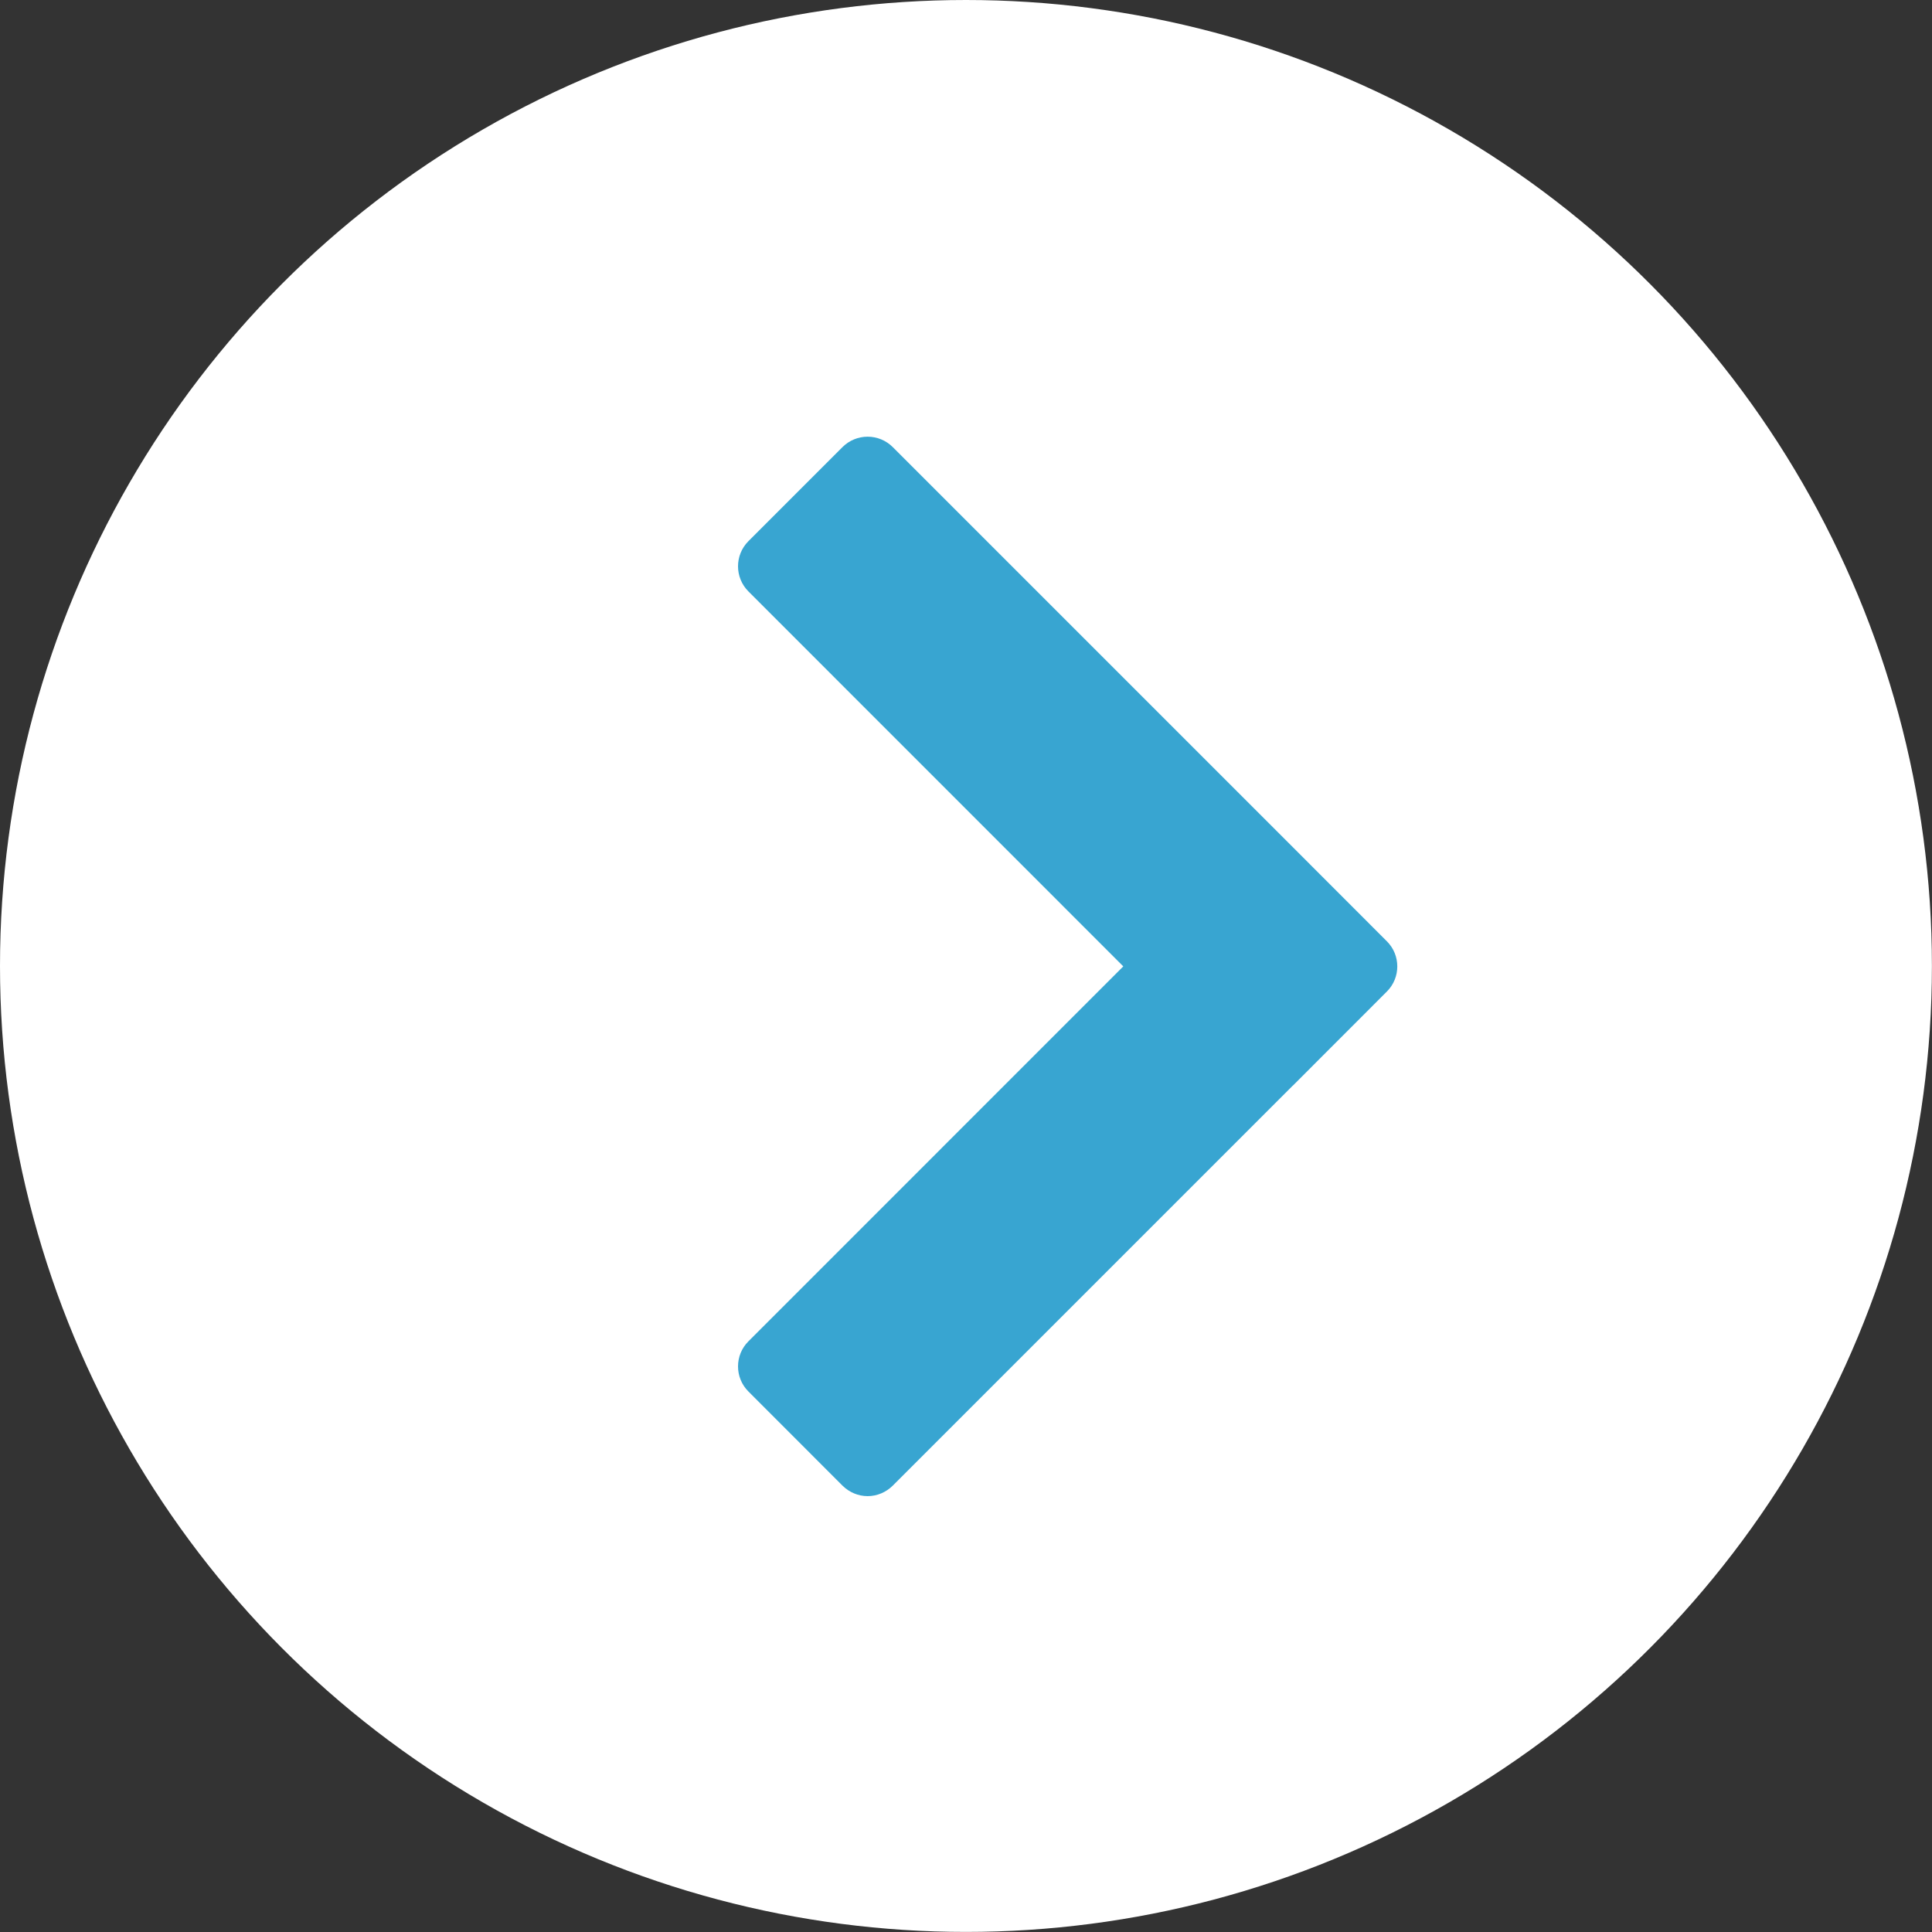
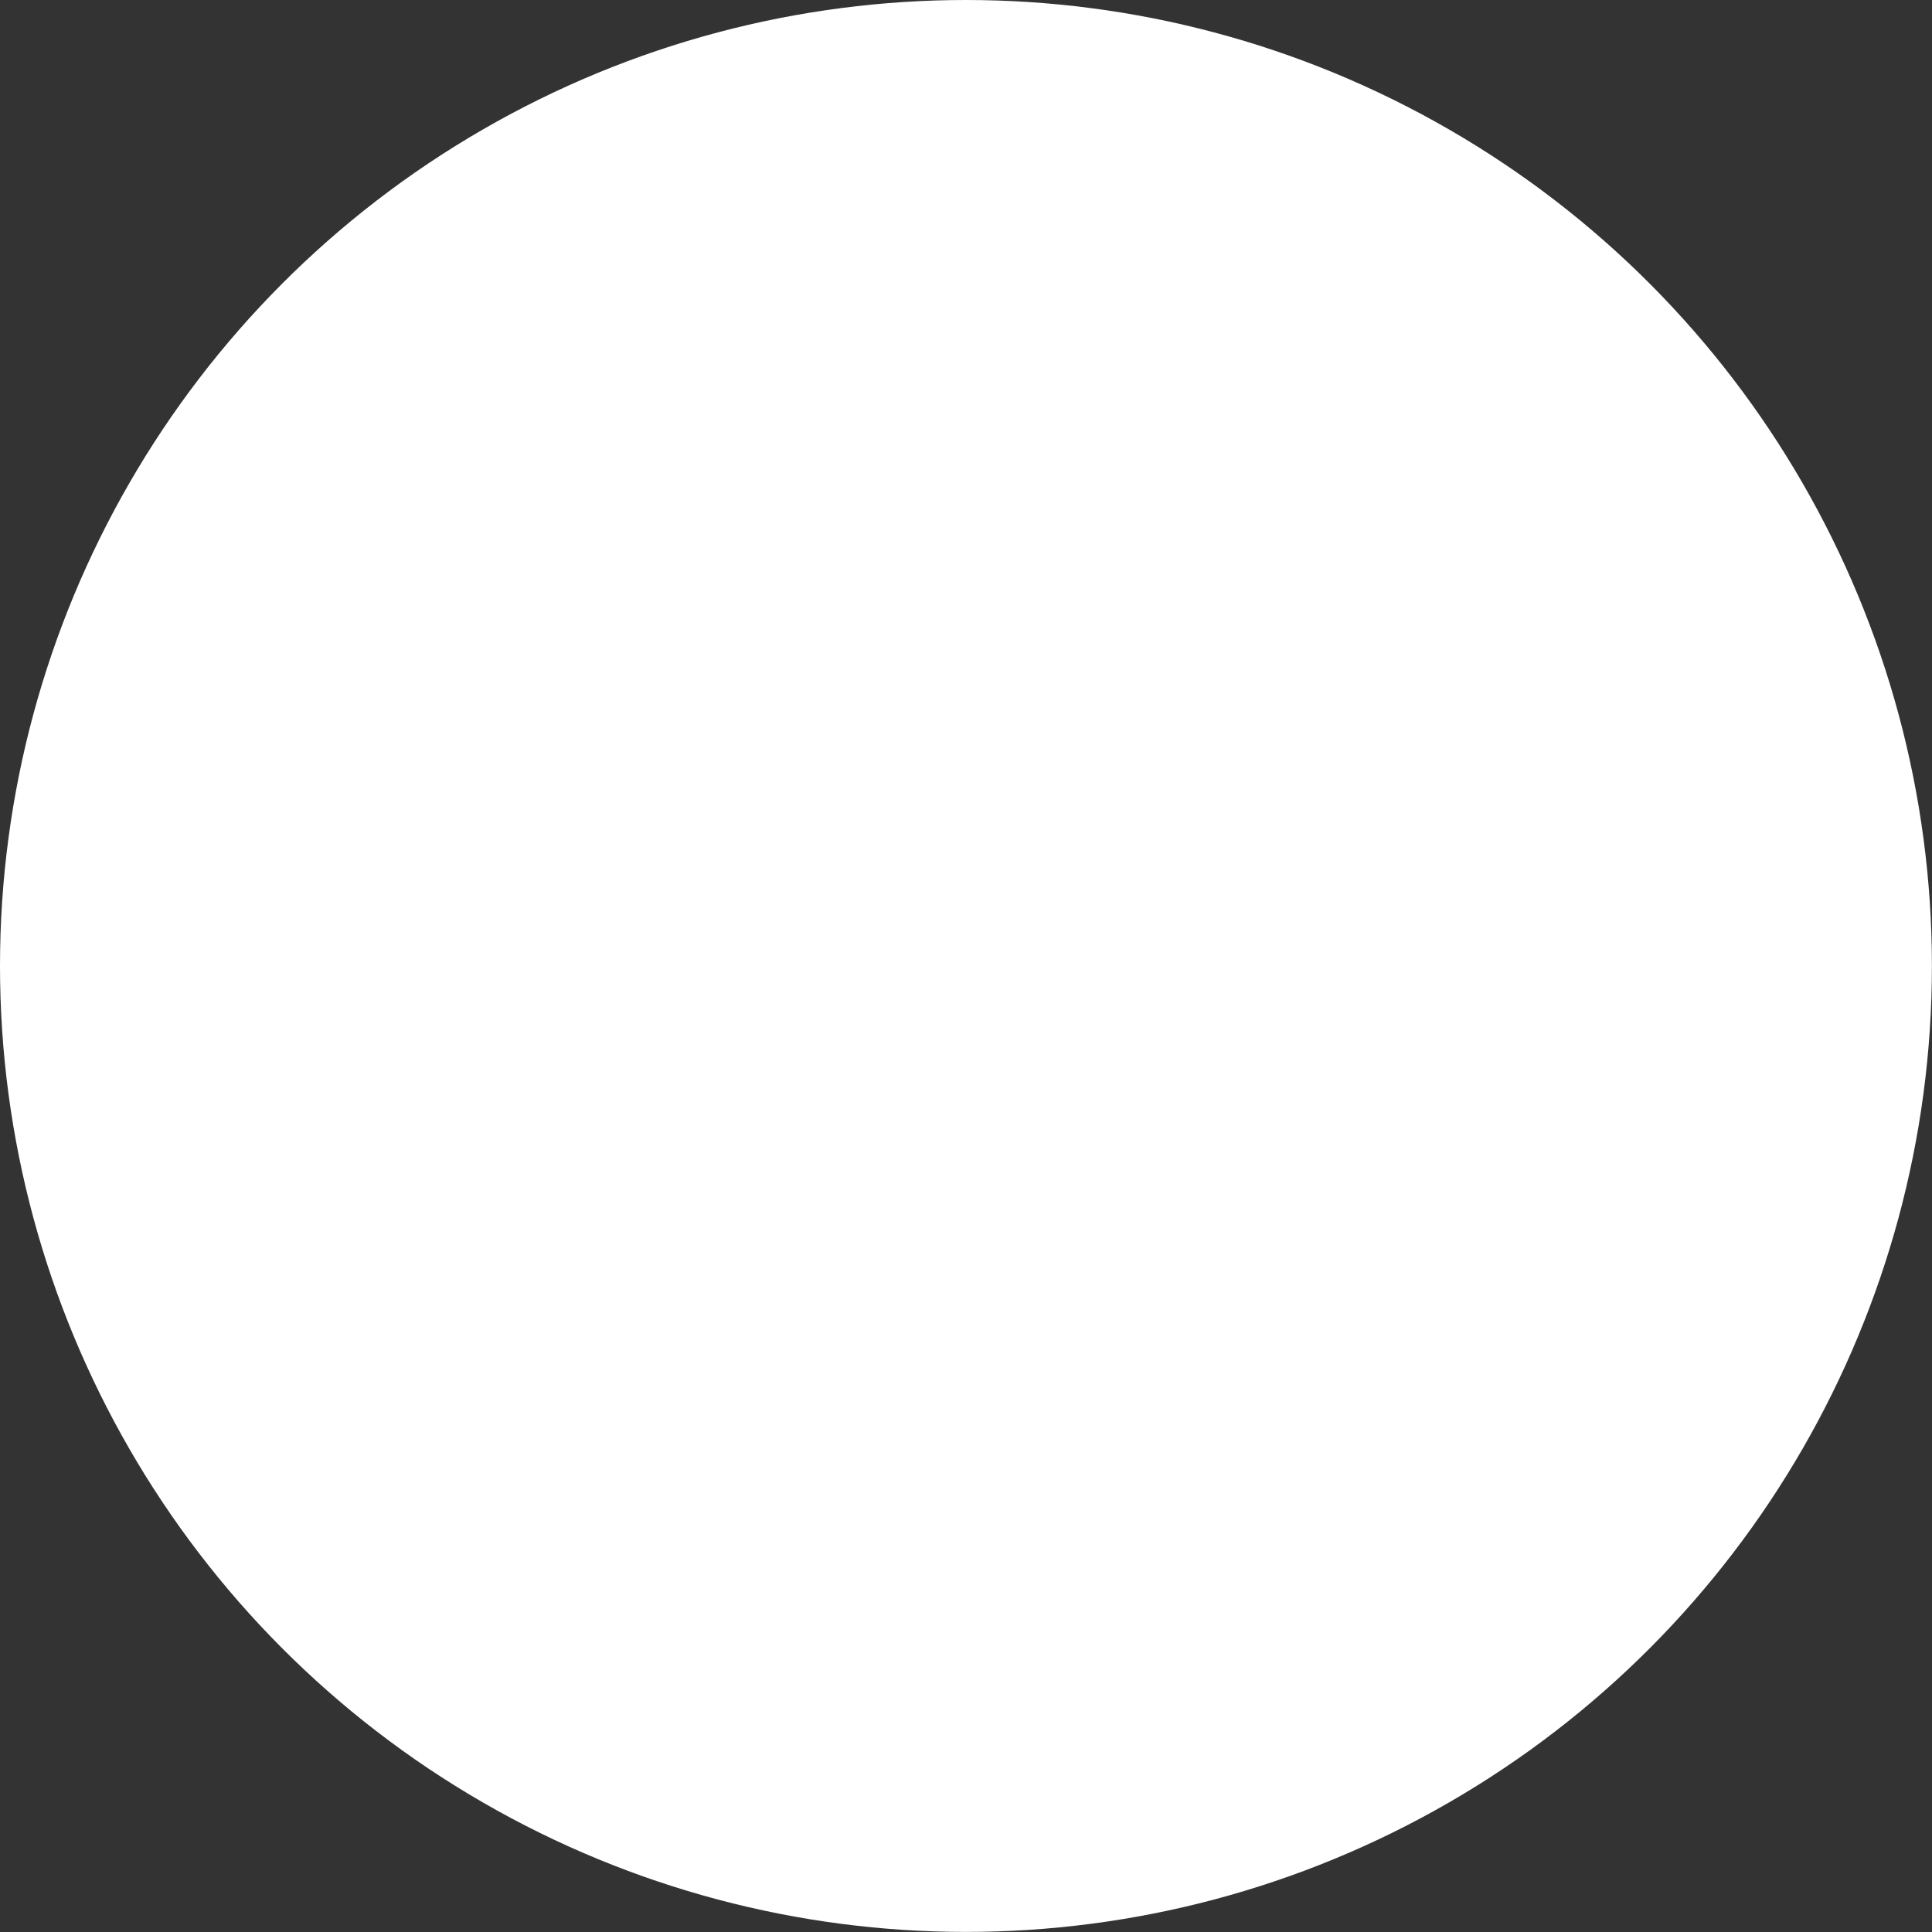
<svg xmlns="http://www.w3.org/2000/svg" version="1.1" id="レイヤー_1" x="0px" y="0px" width="23.479px" height="23.479px" viewBox="0 0 23.479 23.479" style="enable-background:new 0 0 23.479 23.479;" xml:space="preserve">
  <rect x="0" y="0" width="23.479" height="23.479" fill="#333333" stroke="none" />
  <style type="text/css">

	.st0{fill:#FFFFFF;}
	.st1{fill:#38A5D1;}

</style>
  <g>
    <g>
      <circle class="st0" cx="11.739" cy="11.739" r="11.739" />
    </g>
-     <path class="st1" d="M16.854,11.439l-1.144-1.145H15.71l-4.861-4.861c-0.081-0.081-0.191-0.126-0.305-0.126   s-0.224,0.045-0.305,0.126L9.095,6.577c-0.168,0.169-0.168,0.441,0,0.61l4.556,4.557l-4.556,4.557   c-0.168,0.168-0.168,0.441,0,0.609l1.144,1.145c0.081,0.08,0.19,0.127,0.305,0.127s0.224-0.047,0.305-0.127l4.861-4.861   c0.001,0,0.001,0,0.001,0l1.144-1.145C17.023,11.881,17.023,11.607,16.854,11.439z" />
  </g>
  <g>
</g>
  <g>
</g>
  <g>
</g>
  <g>
</g>
  <g>
</g>
  <g>
</g>
</svg>